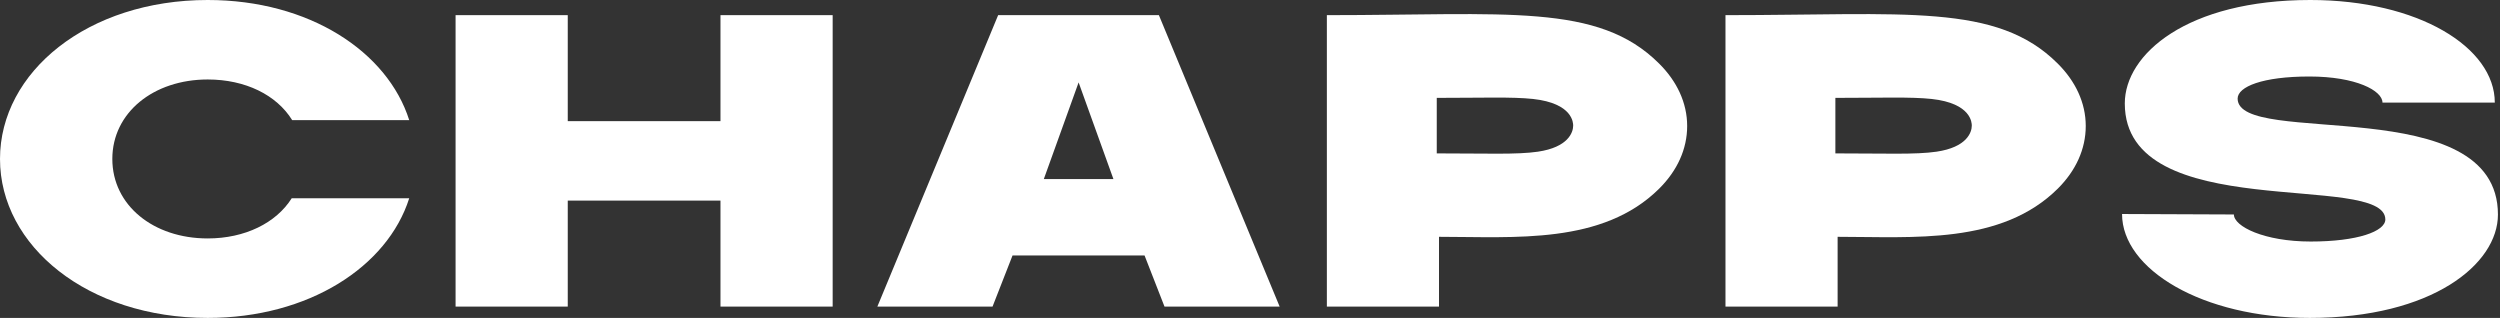
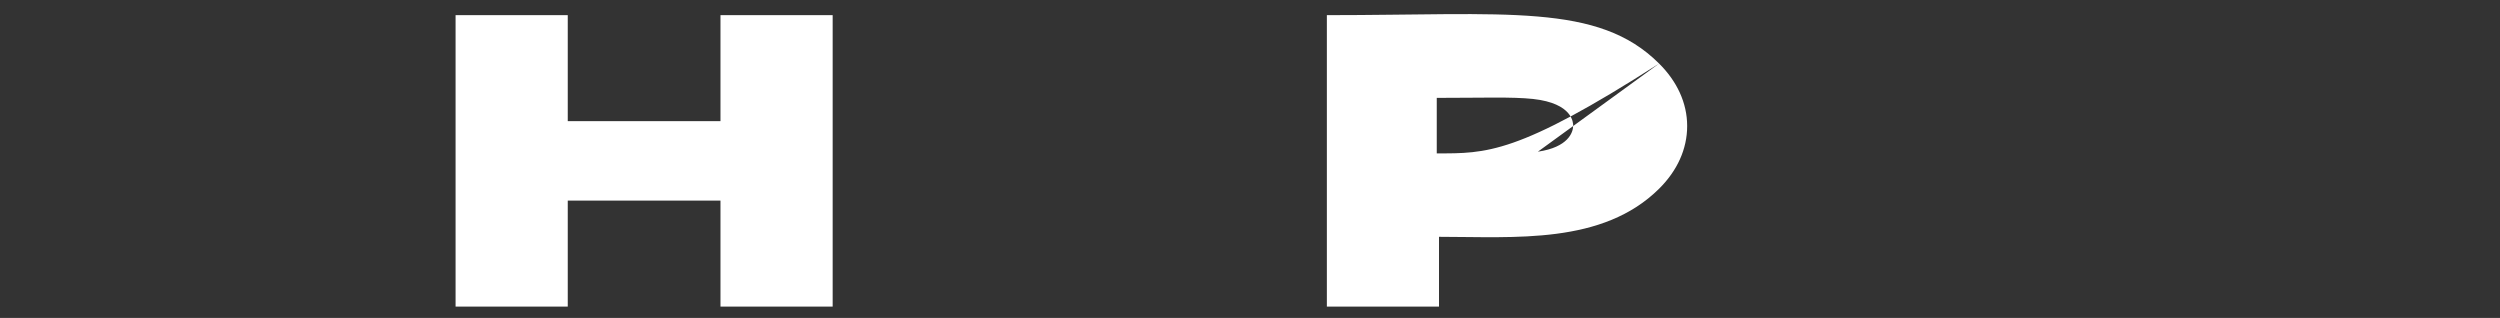
<svg xmlns="http://www.w3.org/2000/svg" width="519" height="66" viewBox="0 0 519 66" fill="none">
  <rect x="0" y="0" width="519" height="66" fill="#333333" stroke="none" />
-   <path fill-rule="evenodd" clip-rule="evenodd" d="M344.427 13.194C331.768 0.538 312.72 3.146 275.457 3.146V63.649H298.736V49.163C314.445 49.163 332.732 50.84 344.492 39.115C348.184 35.424 350.255 30.97 350.255 26.154C350.255 21.339 348.12 16.853 344.427 13.194ZM319.262 31.491C314.943 32.125 308.513 31.844 298.27 31.844V20.32C307.727 20.32 313.948 20.079 318.258 20.545C326.559 21.452 326.591 25.569 326.591 26.082C326.591 27.495 325.547 30.568 319.262 31.491V31.491Z" fill="white" />
-   <path fill-rule="evenodd" clip-rule="evenodd" d="M464.531 20.473C464.595 30.721 518.571 18.683 518.571 44.548C518.571 54.829 504.925 66 479.518 66C457.186 66 440.538 55.904 440.538 44.428L463.753 44.524C463.753 47.004 470.022 50.142 479.719 50.142C489.416 50.142 495.196 48.031 495.196 45.552C495.131 35.552 441.108 46.795 441.108 21.476C441.108 11.235 454.04 0 479.614 0C502.051 0 517.921 9.823 517.921 21.299H494.602C494.602 18.819 489.119 15.882 479.422 15.882C469.725 15.882 464.531 17.993 464.531 20.473Z" fill="white" />
-   <path fill-rule="evenodd" clip-rule="evenodd" d="M427.181 13.194C414.522 0.538 395.473 3.146 358.21 3.146V63.649H381.49V49.163C397.199 49.163 415.485 50.84 427.245 39.115C430.93 35.424 433.001 30.97 433.001 26.154C433.001 21.339 430.866 16.853 427.181 13.194ZM402.015 31.491C397.697 32.125 391.267 31.844 381.024 31.844V20.32C390.48 20.32 396.701 20.079 401.012 20.545C409.304 21.452 409.344 25.569 409.344 26.082C409.344 27.495 408.301 30.568 402.015 31.491V31.491Z" fill="white" />
-   <path fill-rule="evenodd" clip-rule="evenodd" d="M43.115 16.5C31.876 16.5 23.319 23.378 23.319 33C23.319 42.622 31.844 49.5 43.115 49.5C50.853 49.5 57.323 46.29 60.558 41.162H84.953C80.442 55.367 64.082 66 43.115 66C18.222 66 0 51.065 0 33C0 14.935 18.222 0 43.115 0C64.218 0 80.442 10.722 84.953 24.935H60.654C57.419 19.71 50.949 16.5 43.115 16.5Z" fill="white" />
-   <path d="M237.608 53.031H210.203L206.052 63.648H182.139L207.216 3.146H240.586L265.655 63.648H241.75L237.608 53.031ZM231.146 37.173L223.921 17.11L216.697 37.173H231.146Z" fill="white" />
+   <path fill-rule="evenodd" clip-rule="evenodd" d="M344.427 13.194C331.768 0.538 312.72 3.146 275.457 3.146V63.649H298.736V49.163C314.445 49.163 332.732 50.84 344.492 39.115C348.184 35.424 350.255 30.97 350.255 26.154C350.255 21.339 348.12 16.853 344.427 13.194ZC314.943 32.125 308.513 31.844 298.27 31.844V20.32C307.727 20.32 313.948 20.079 318.258 20.545C326.559 21.452 326.591 25.569 326.591 26.082C326.591 27.495 325.547 30.568 319.262 31.491V31.491Z" fill="white" />
  <path fill-rule="evenodd" clip-rule="evenodd" d="M149.572 25.151V3.146H172.86V63.648H149.572V41.643H117.865V63.648H94.577V3.146H117.865V25.151H149.572Z" fill="white" />
</svg>